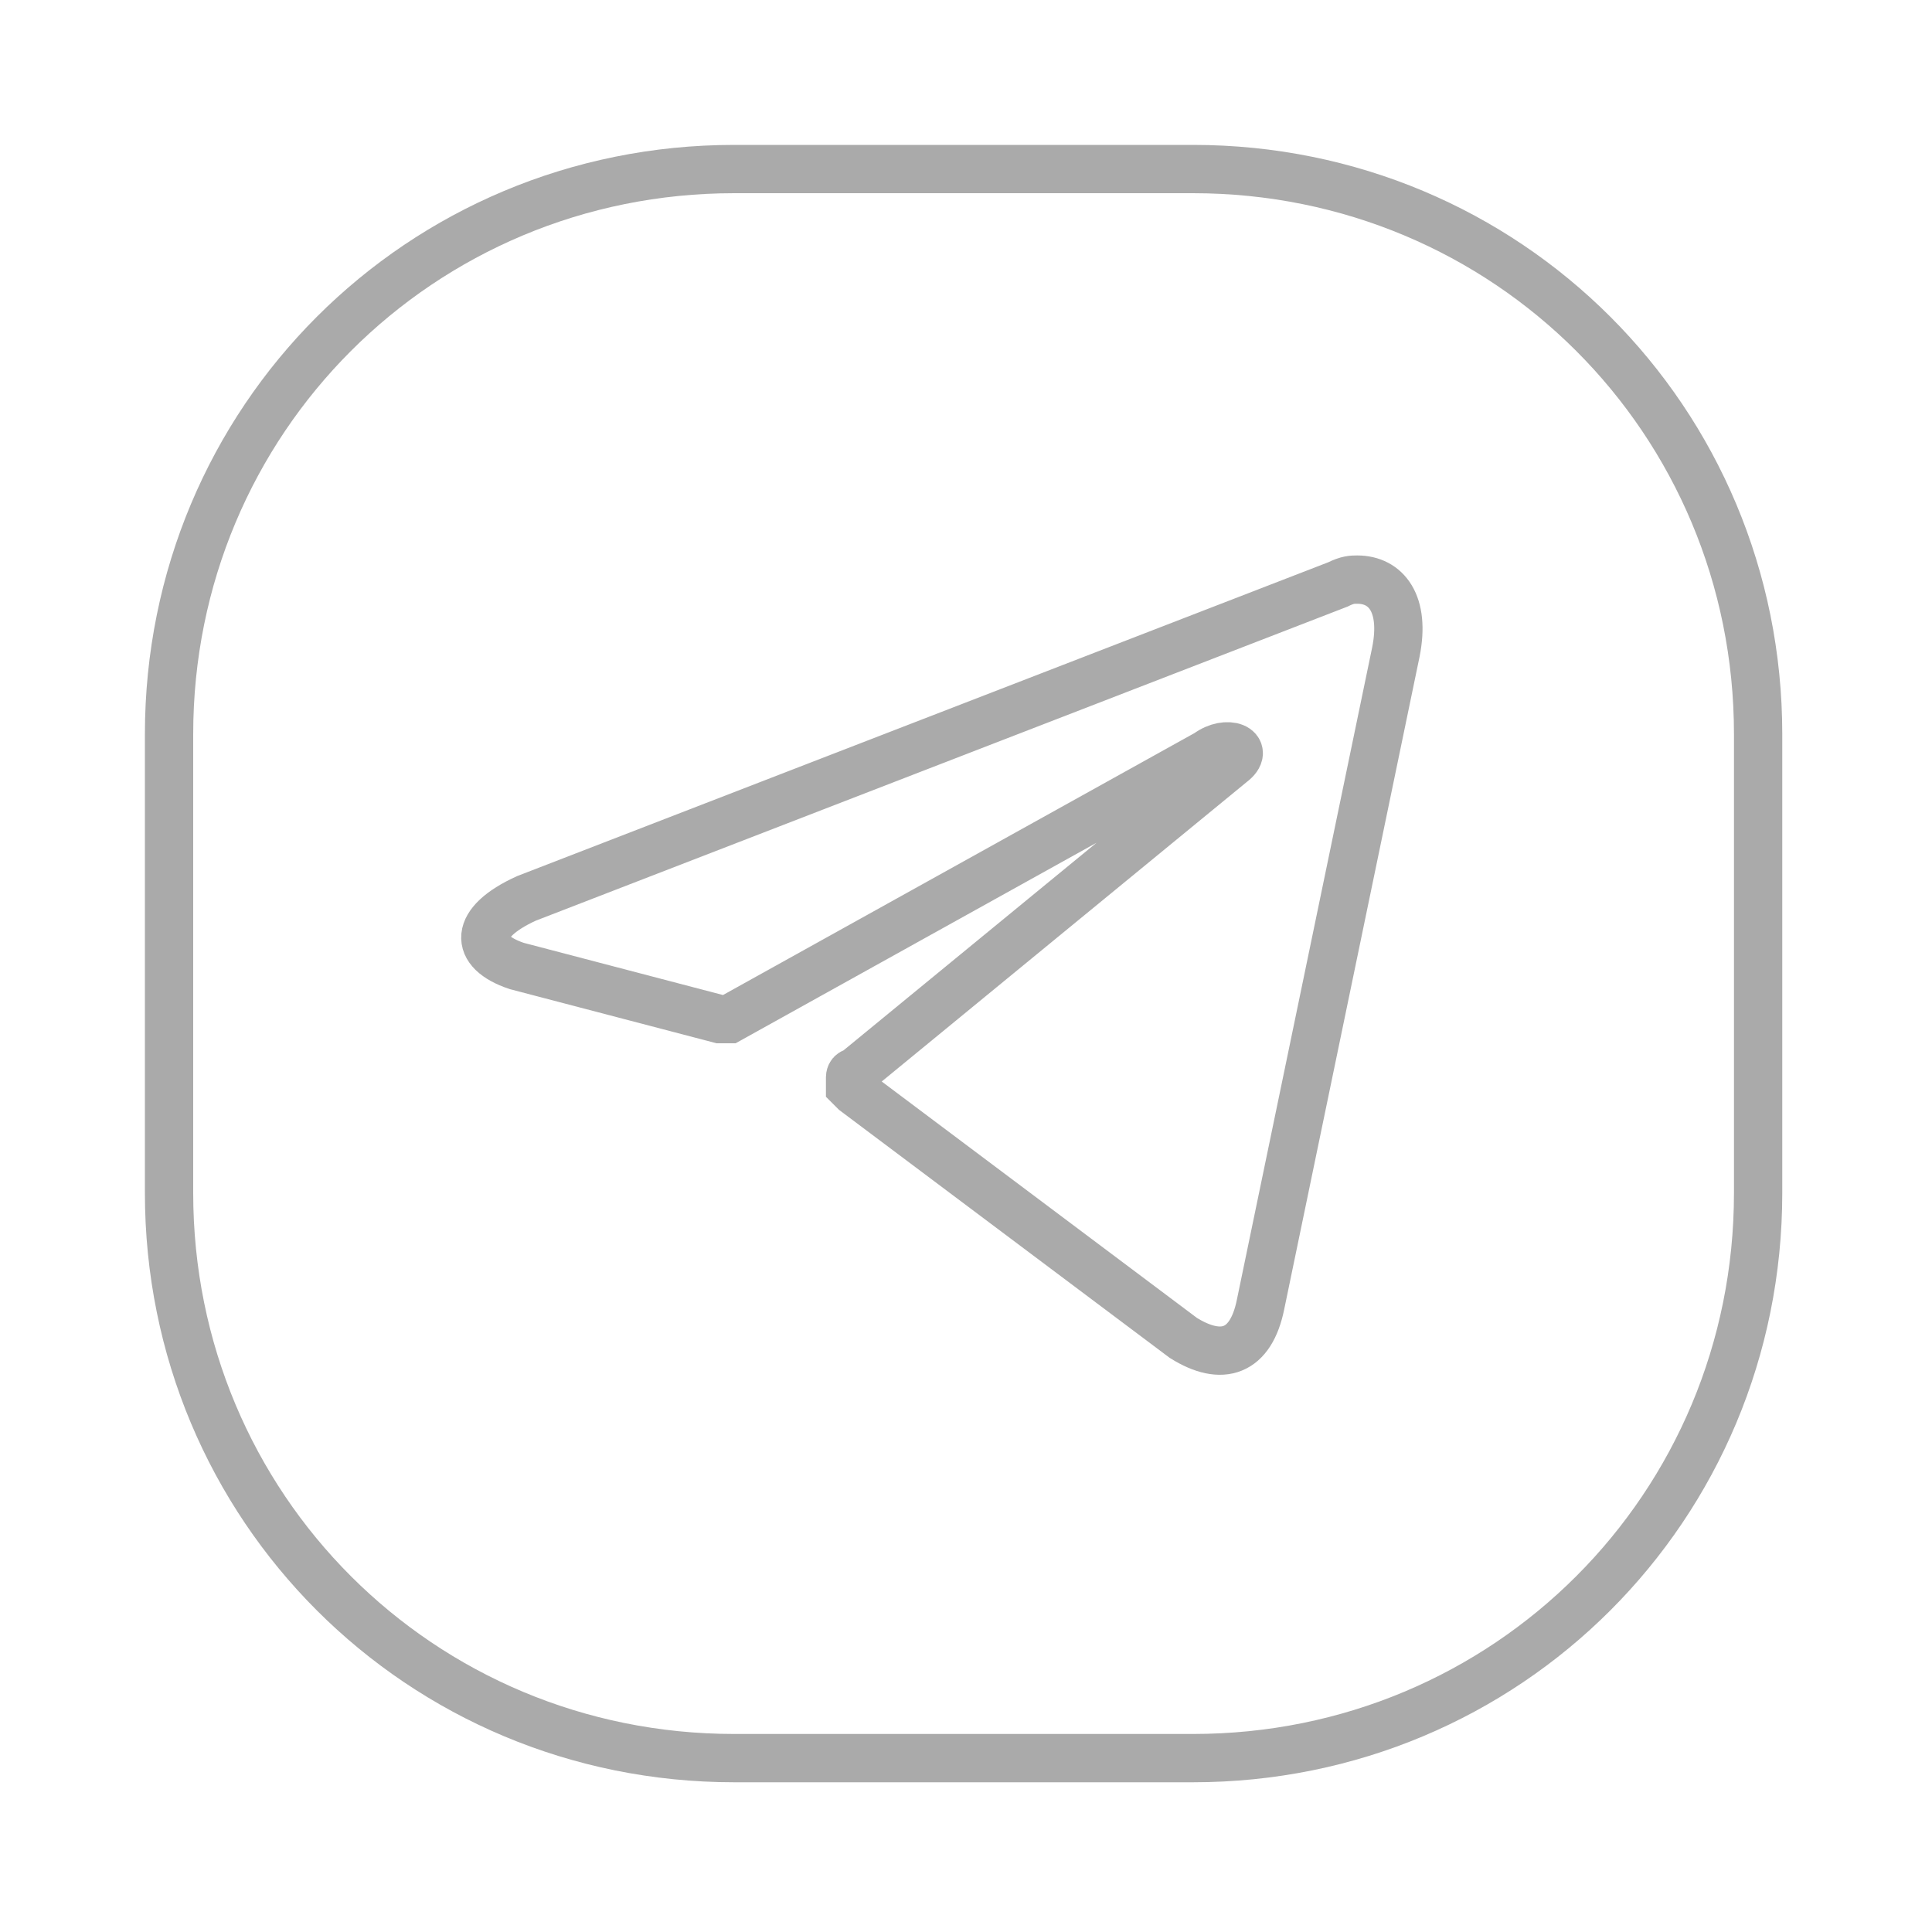
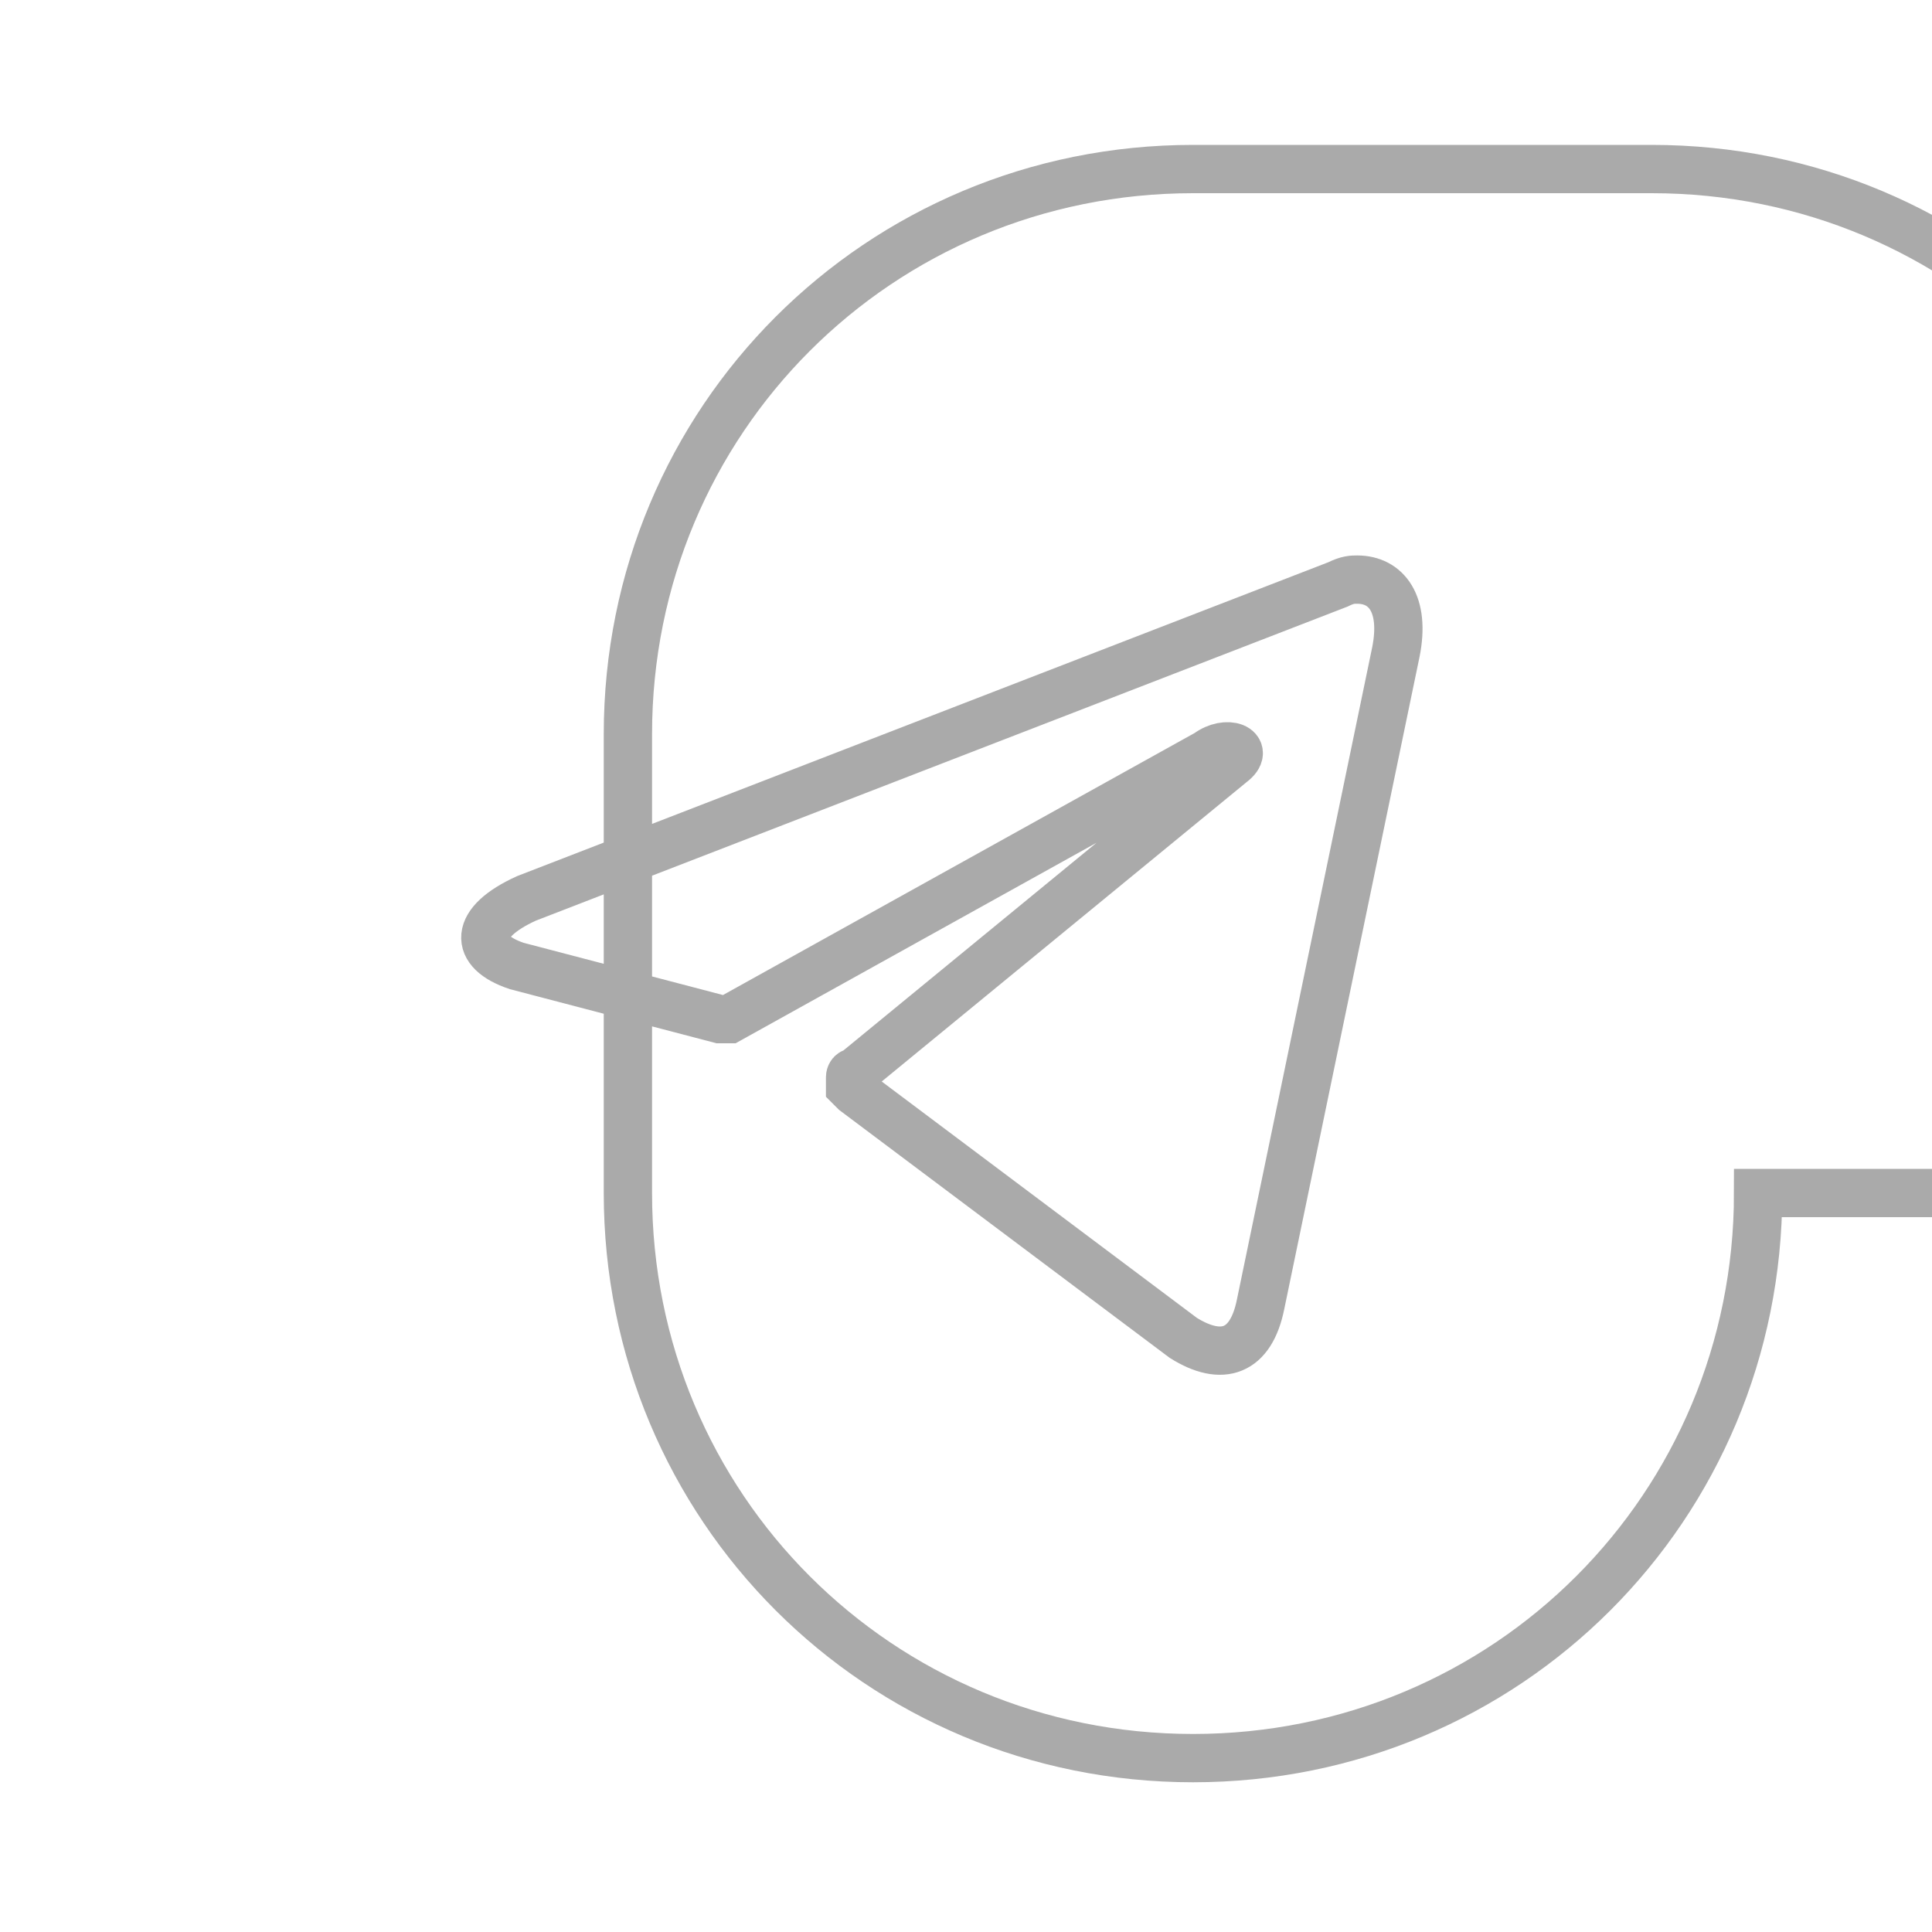
<svg xmlns="http://www.w3.org/2000/svg" width="40" height="40" viewBox="0 0 40 40">
-   <path fill="none" stroke="#AAAAAA" stroke-miterlimit="10" d="M36.4,24.7c0,6.5-5.2,11.7-11.7,11.7h-9.5c-6.5,0-11.7-5.2-11.7-11.7v-9.5c0-6.5,5.2-11.7,11.7-11.7h9.5  c6.5,0,11.7,5.2,11.7,11.7V24.7z M28.1,12c0.6,0,1,0.5,0.8,1.5L26.1,27c-0.2,1-0.8,1.2-1.6,0.7l-6.8-5.1c0,0,0,0-0.1-0.1  c0,0,0-0.1,0-0.1c0,0,0-0.1,0-0.1c0,0,0-0.1,0.1-0.1l7.8-6.4c0.4-0.3-0.1-0.5-0.5-0.2l-9.9,5.5c0,0-0.1,0-0.1,0s-0.1,0-0.1,0  L10.7,20c-0.9-0.3-0.9-0.9,0.2-1.4l16.8-6.5C27.9,12,28,12,28.1,12z" />
+   <path fill="none" stroke="#AAAAAA" stroke-miterlimit="10" d="M36.4,24.7c0,6.5-5.2,11.7-11.7,11.7c-6.5,0-11.7-5.2-11.7-11.7v-9.5c0-6.5,5.2-11.7,11.7-11.7h9.5  c6.5,0,11.7,5.2,11.7,11.7V24.7z M28.1,12c0.6,0,1,0.5,0.8,1.5L26.1,27c-0.2,1-0.8,1.2-1.6,0.7l-6.8-5.1c0,0,0,0-0.1-0.1  c0,0,0-0.1,0-0.1c0,0,0-0.1,0-0.1c0,0,0-0.1,0.1-0.1l7.8-6.4c0.4-0.3-0.1-0.5-0.5-0.2l-9.9,5.5c0,0-0.1,0-0.1,0s-0.1,0-0.1,0  L10.7,20c-0.9-0.3-0.9-0.9,0.2-1.4l16.8-6.5C27.9,12,28,12,28.1,12z" />
</svg>